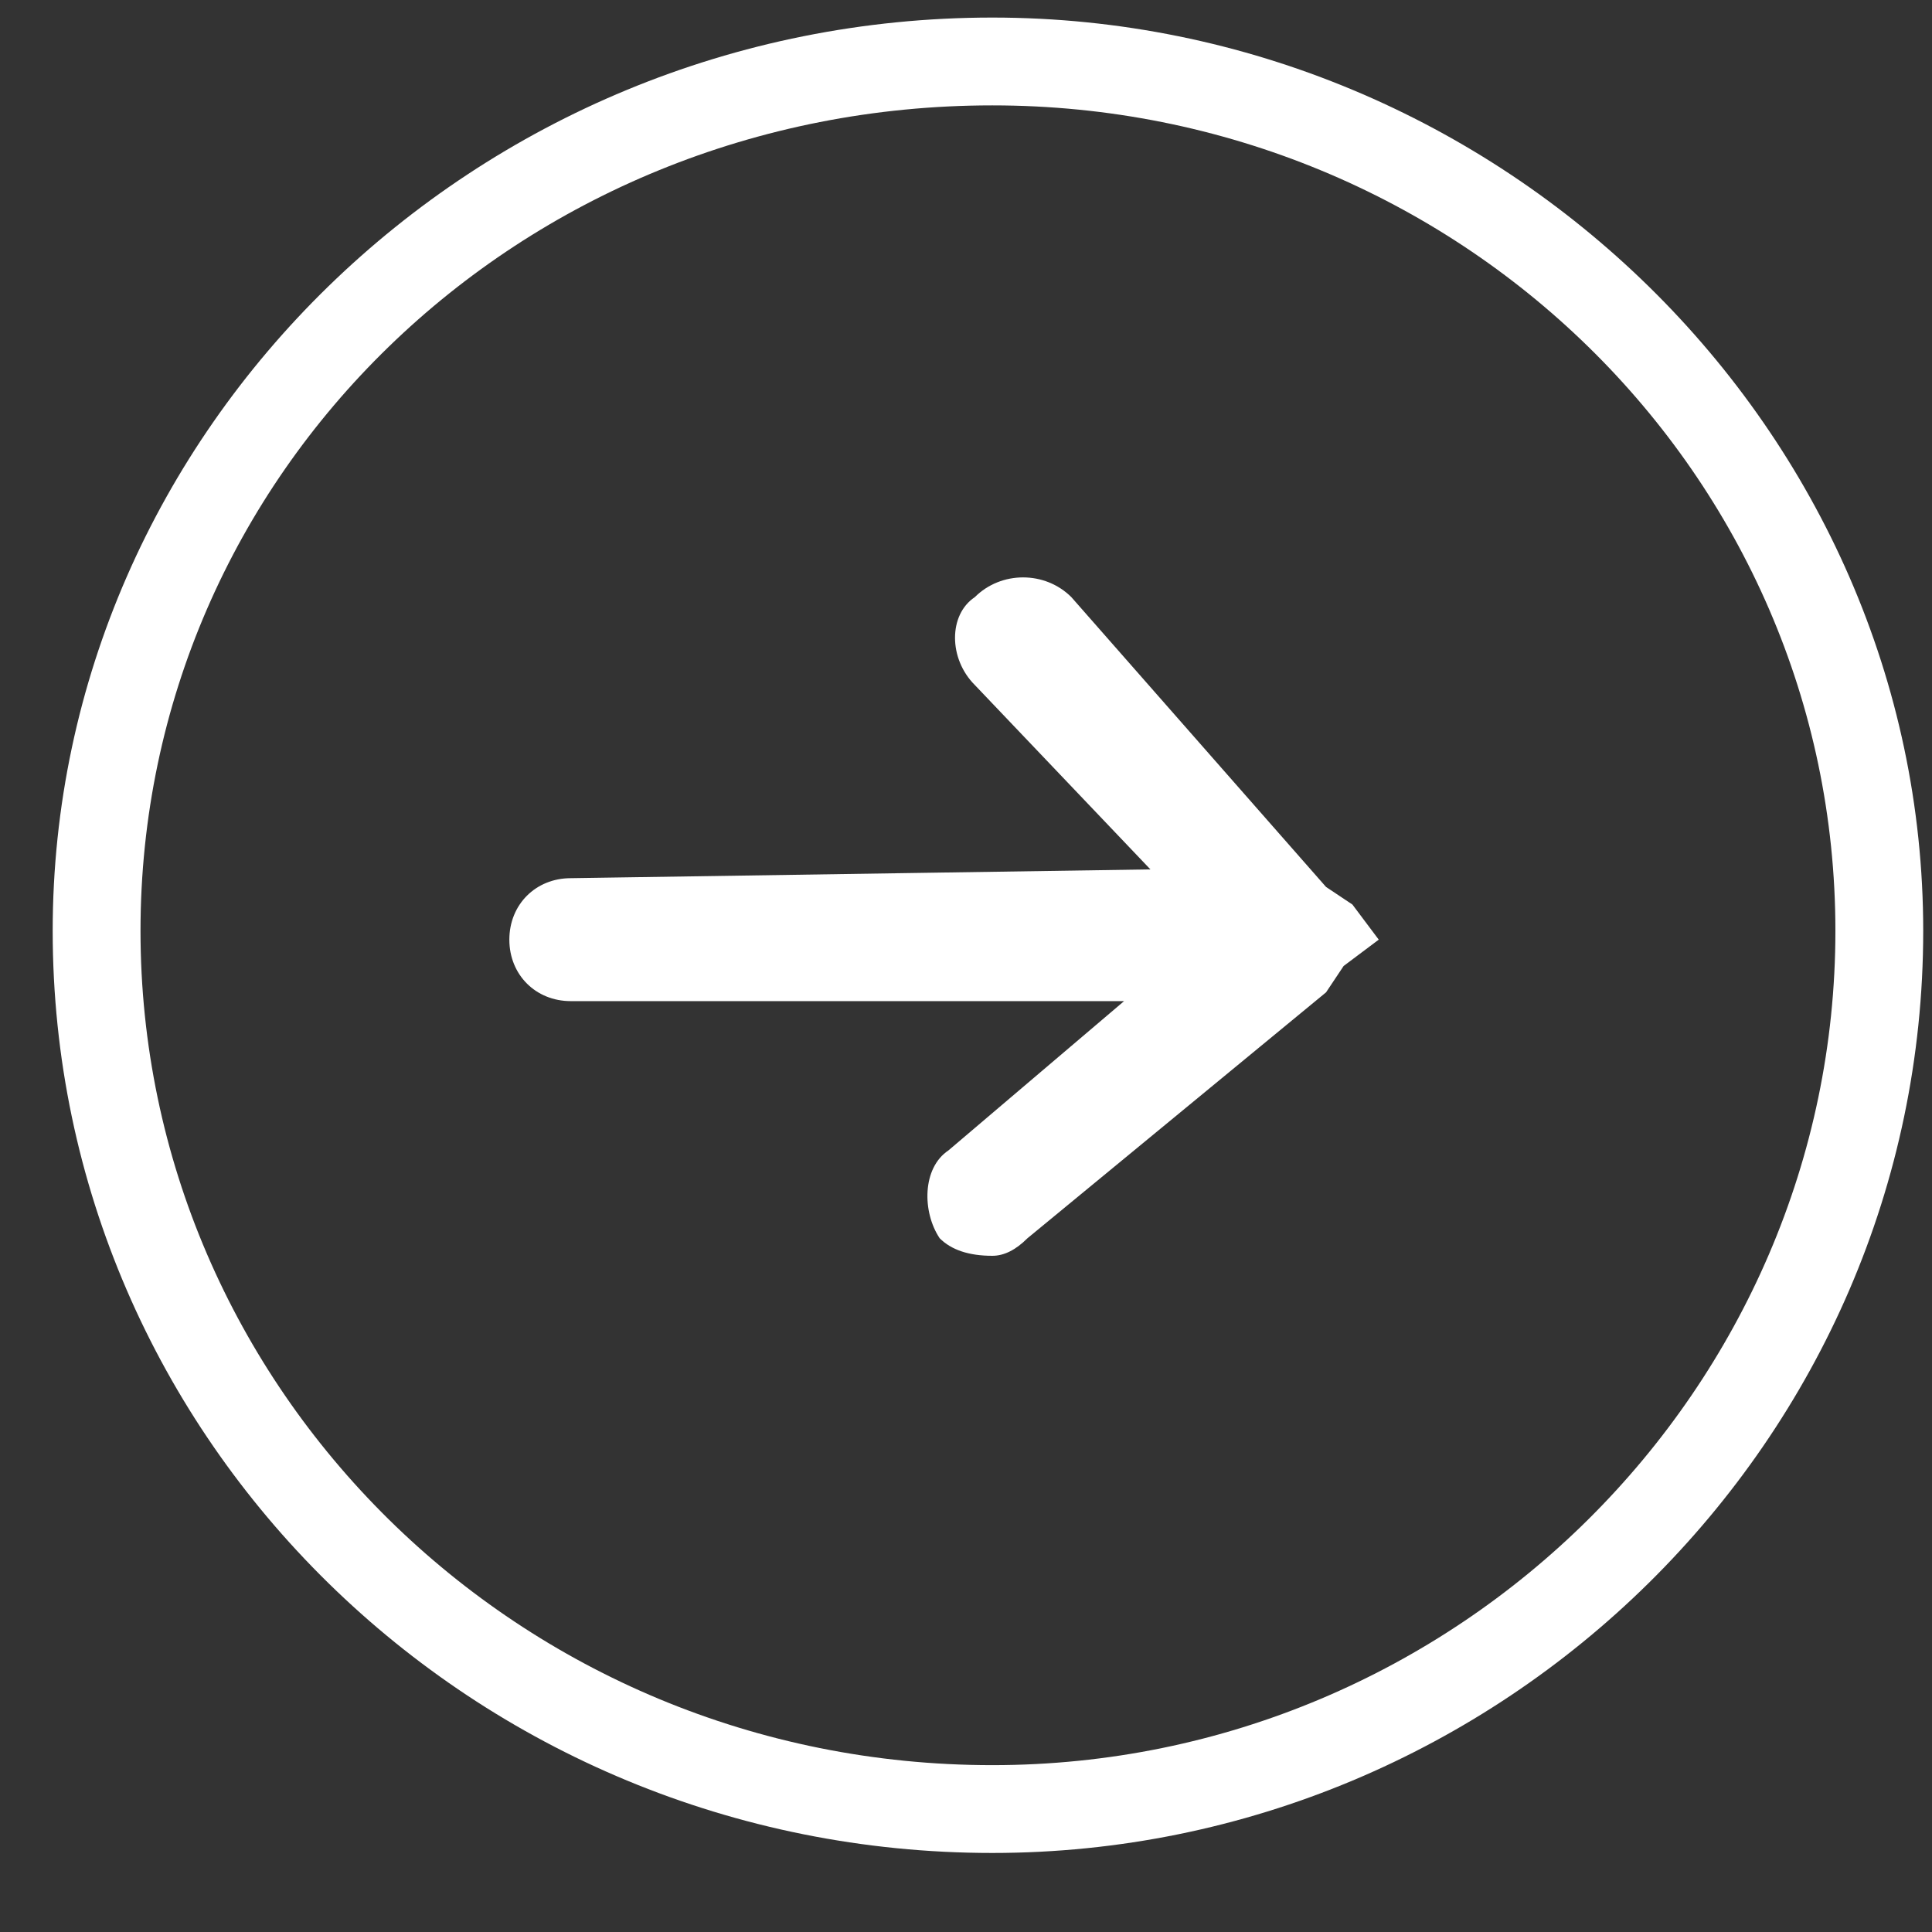
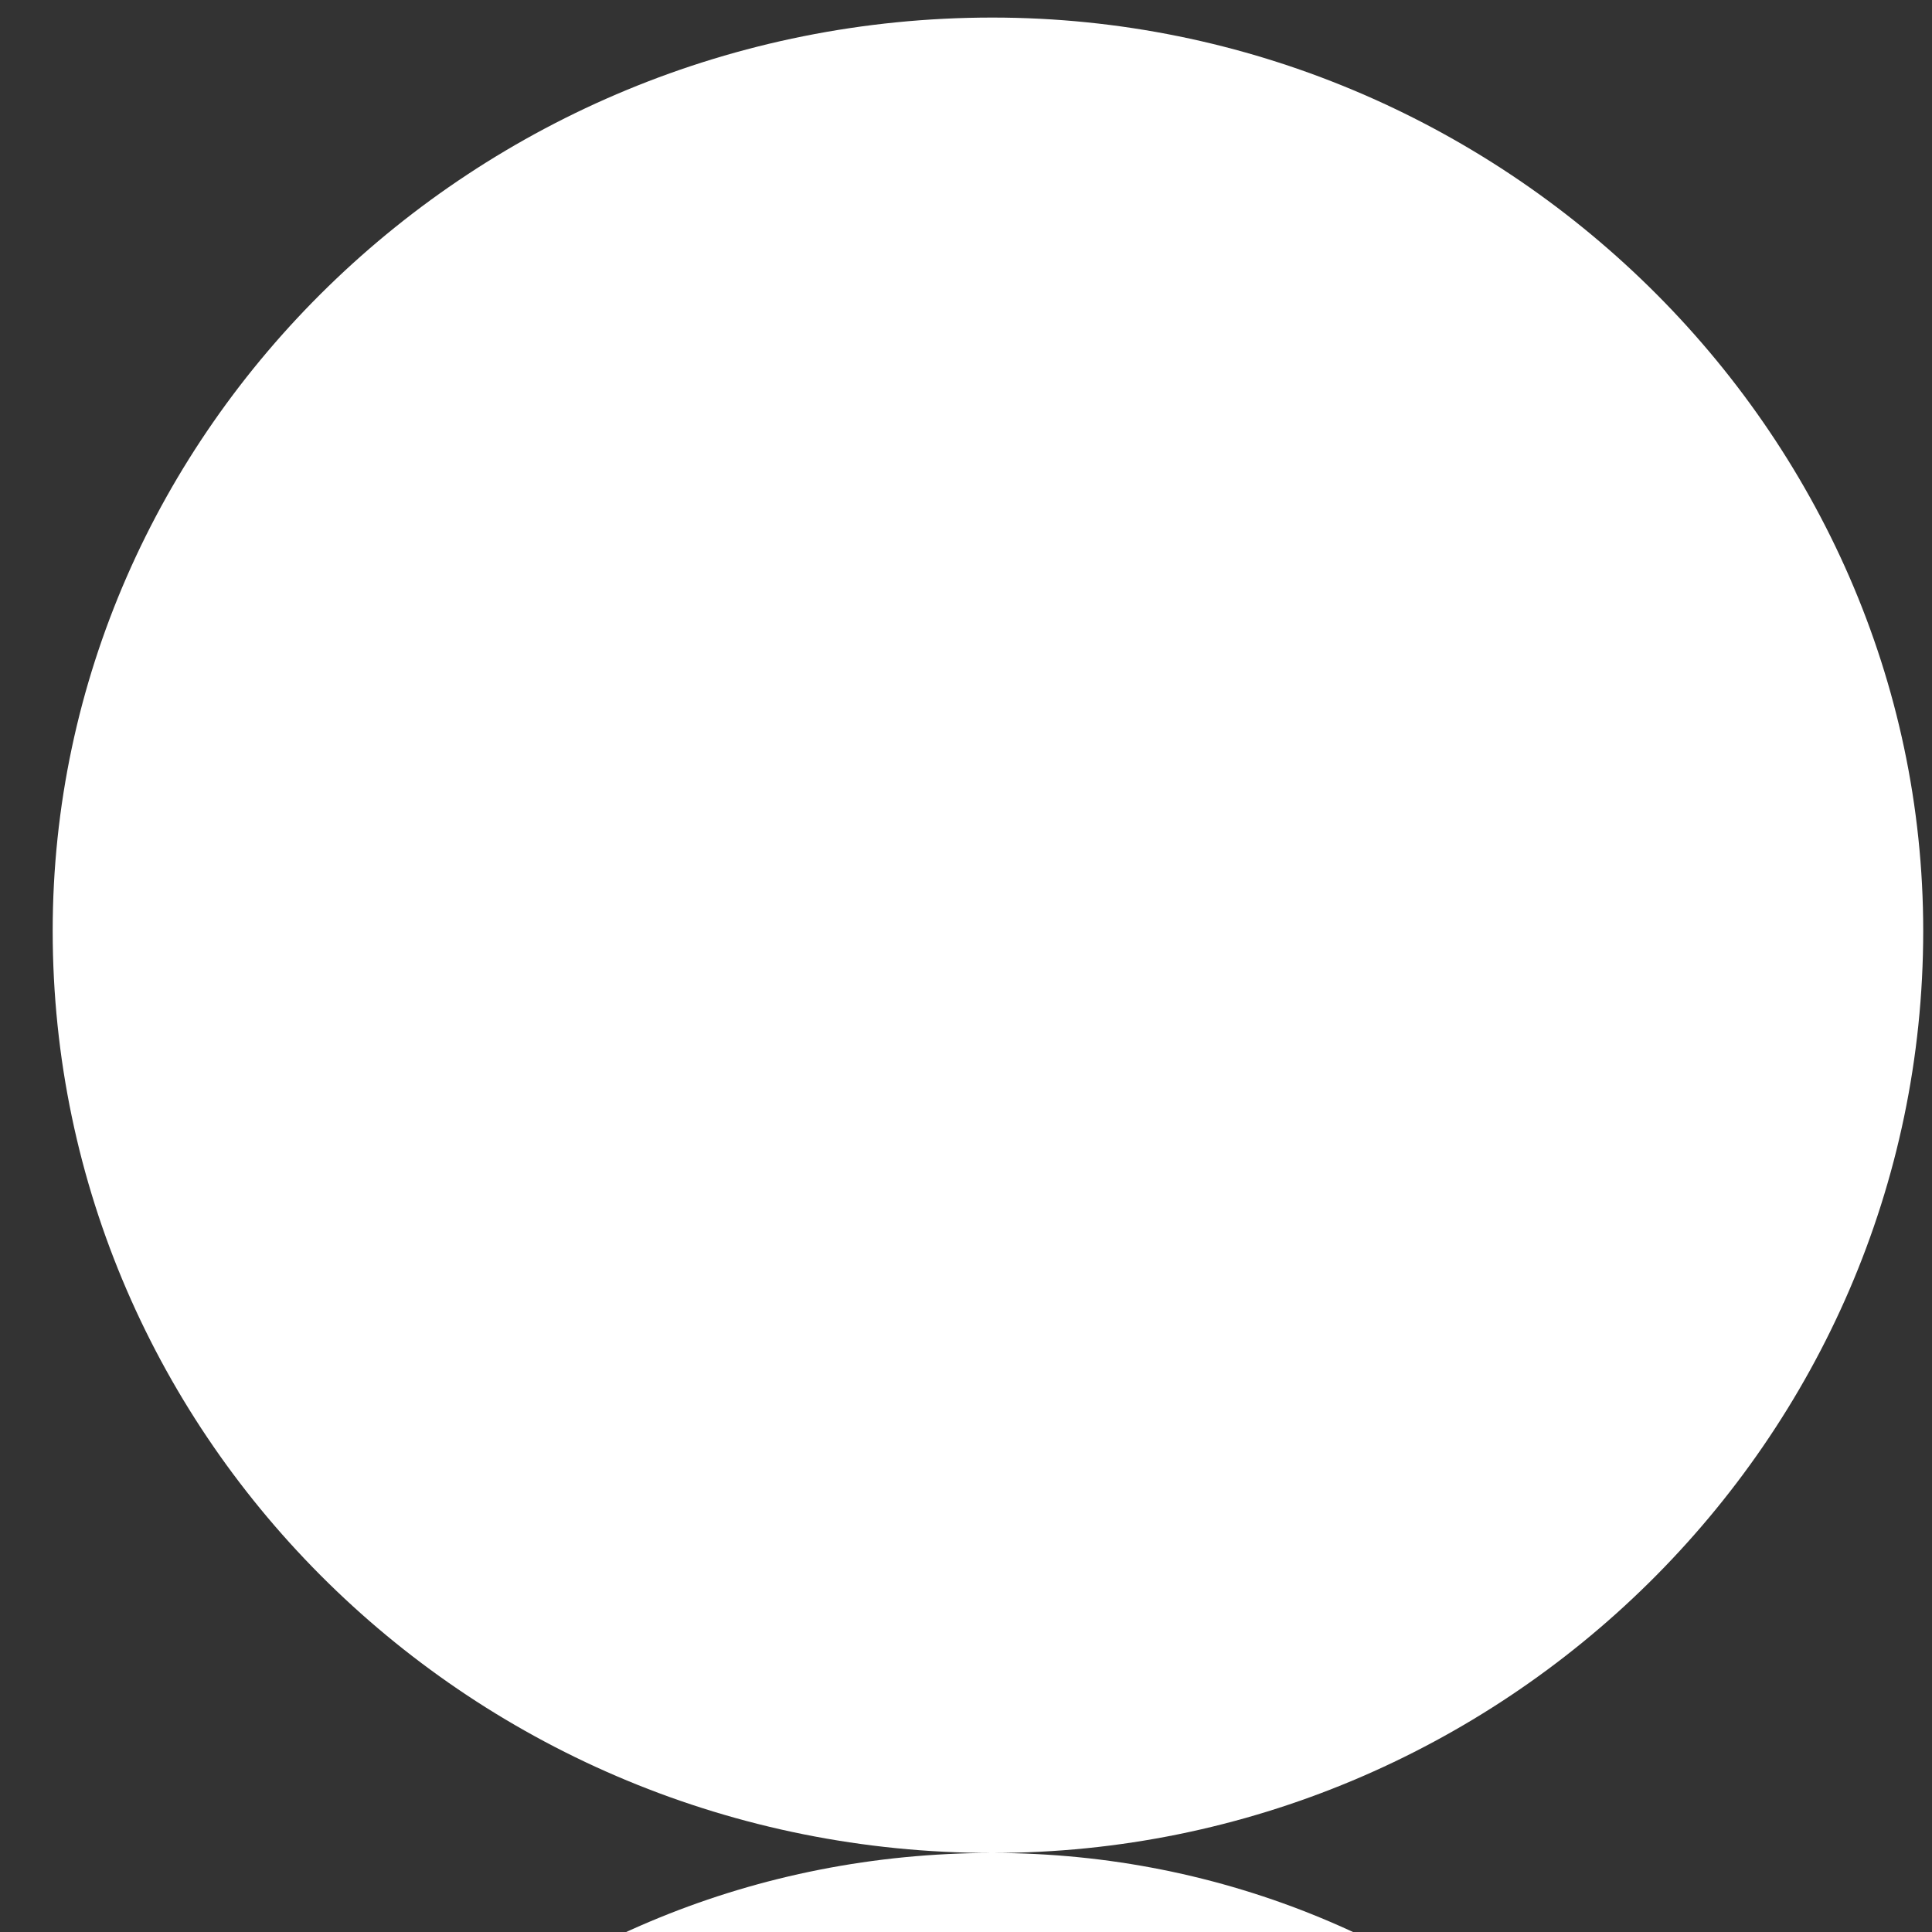
<svg xmlns="http://www.w3.org/2000/svg" version="1.2" viewBox="0 0 22 22" width="22" height="22">
  <rect x="0" y="0" width="22" height="22" fill="#333333" stroke="none" />
  <style>.a{fill:#fff}</style>
-   <path class="a" d="m11.3 21.1c-5.9 0-10.7-4.7-10.7-10.5 0-5.7 4.8-10.4 10.7-10.4 5.8 0 10.6 4.7 10.6 10.4 0 5.8-4.8 10.5-10.6 10.5zm0-19.9c-5.4 0-9.7 4.2-9.7 9.4 0 5.2 4.3 9.5 9.7 9.5 5.3 0 9.6-4.3 9.6-9.5 0-5.2-4.3-9.4-9.6-9.4zm4 9.8l-0.2 0.3-3.4 2.8q-0.2 0.2-0.4 0.2-0.4 0-0.6-0.2c-0.2-0.3-0.2-0.8 0.1-1l2-1.7h-6.3c-0.4 0-0.7-0.3-0.7-0.7 0-0.4 0.3-0.7 0.7-0.7l6.6-0.1-2-2.1c-0.3-0.3-0.3-0.8 0-1 0.3-0.3 0.8-0.3 1.1 0l2.9 3.3 0.3 0.2 0.3 0.4-0.4 0.3z" />
+   <path class="a" d="m11.3 21.1c-5.9 0-10.7-4.7-10.7-10.5 0-5.7 4.8-10.4 10.7-10.4 5.8 0 10.6 4.7 10.6 10.4 0 5.8-4.8 10.5-10.6 10.5zc-5.4 0-9.7 4.2-9.7 9.4 0 5.2 4.3 9.5 9.7 9.5 5.3 0 9.6-4.3 9.6-9.5 0-5.2-4.3-9.4-9.6-9.4zm4 9.8l-0.2 0.3-3.4 2.8q-0.2 0.2-0.4 0.2-0.4 0-0.6-0.2c-0.2-0.3-0.2-0.8 0.1-1l2-1.7h-6.3c-0.4 0-0.7-0.3-0.7-0.7 0-0.4 0.3-0.7 0.7-0.7l6.6-0.1-2-2.1c-0.3-0.3-0.3-0.8 0-1 0.3-0.3 0.8-0.3 1.1 0l2.9 3.3 0.3 0.2 0.3 0.4-0.4 0.3z" />
</svg>